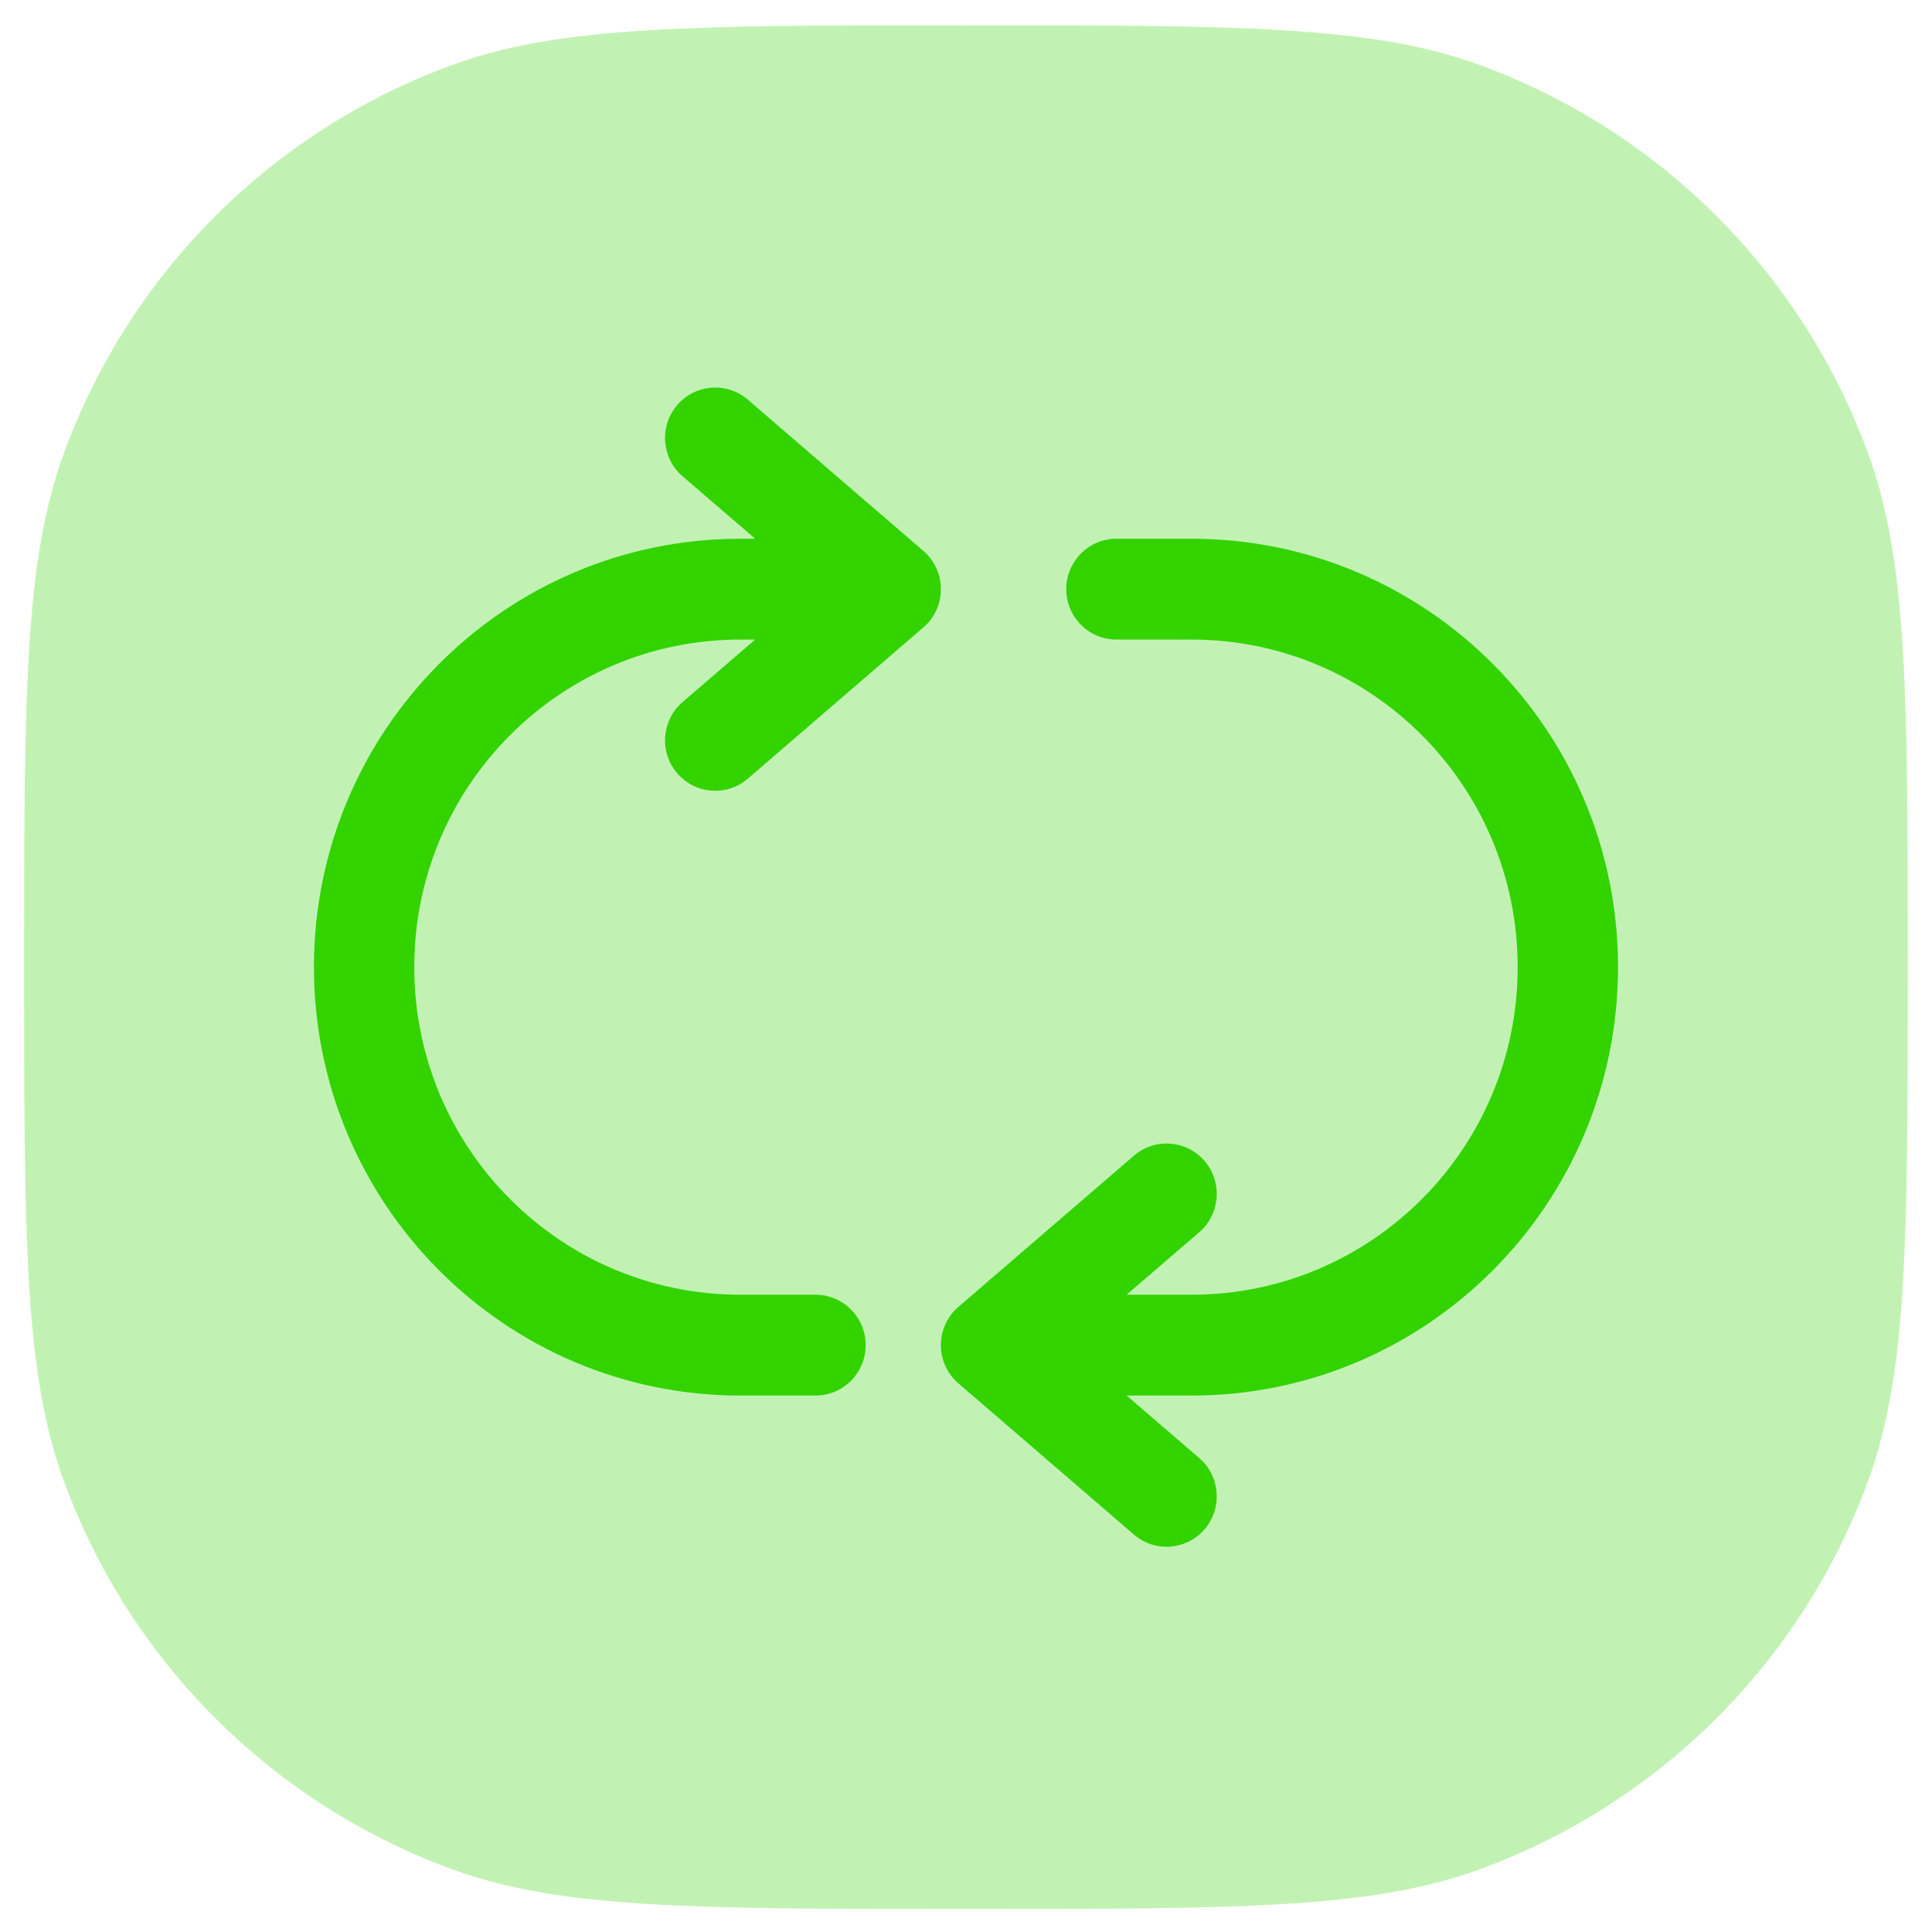
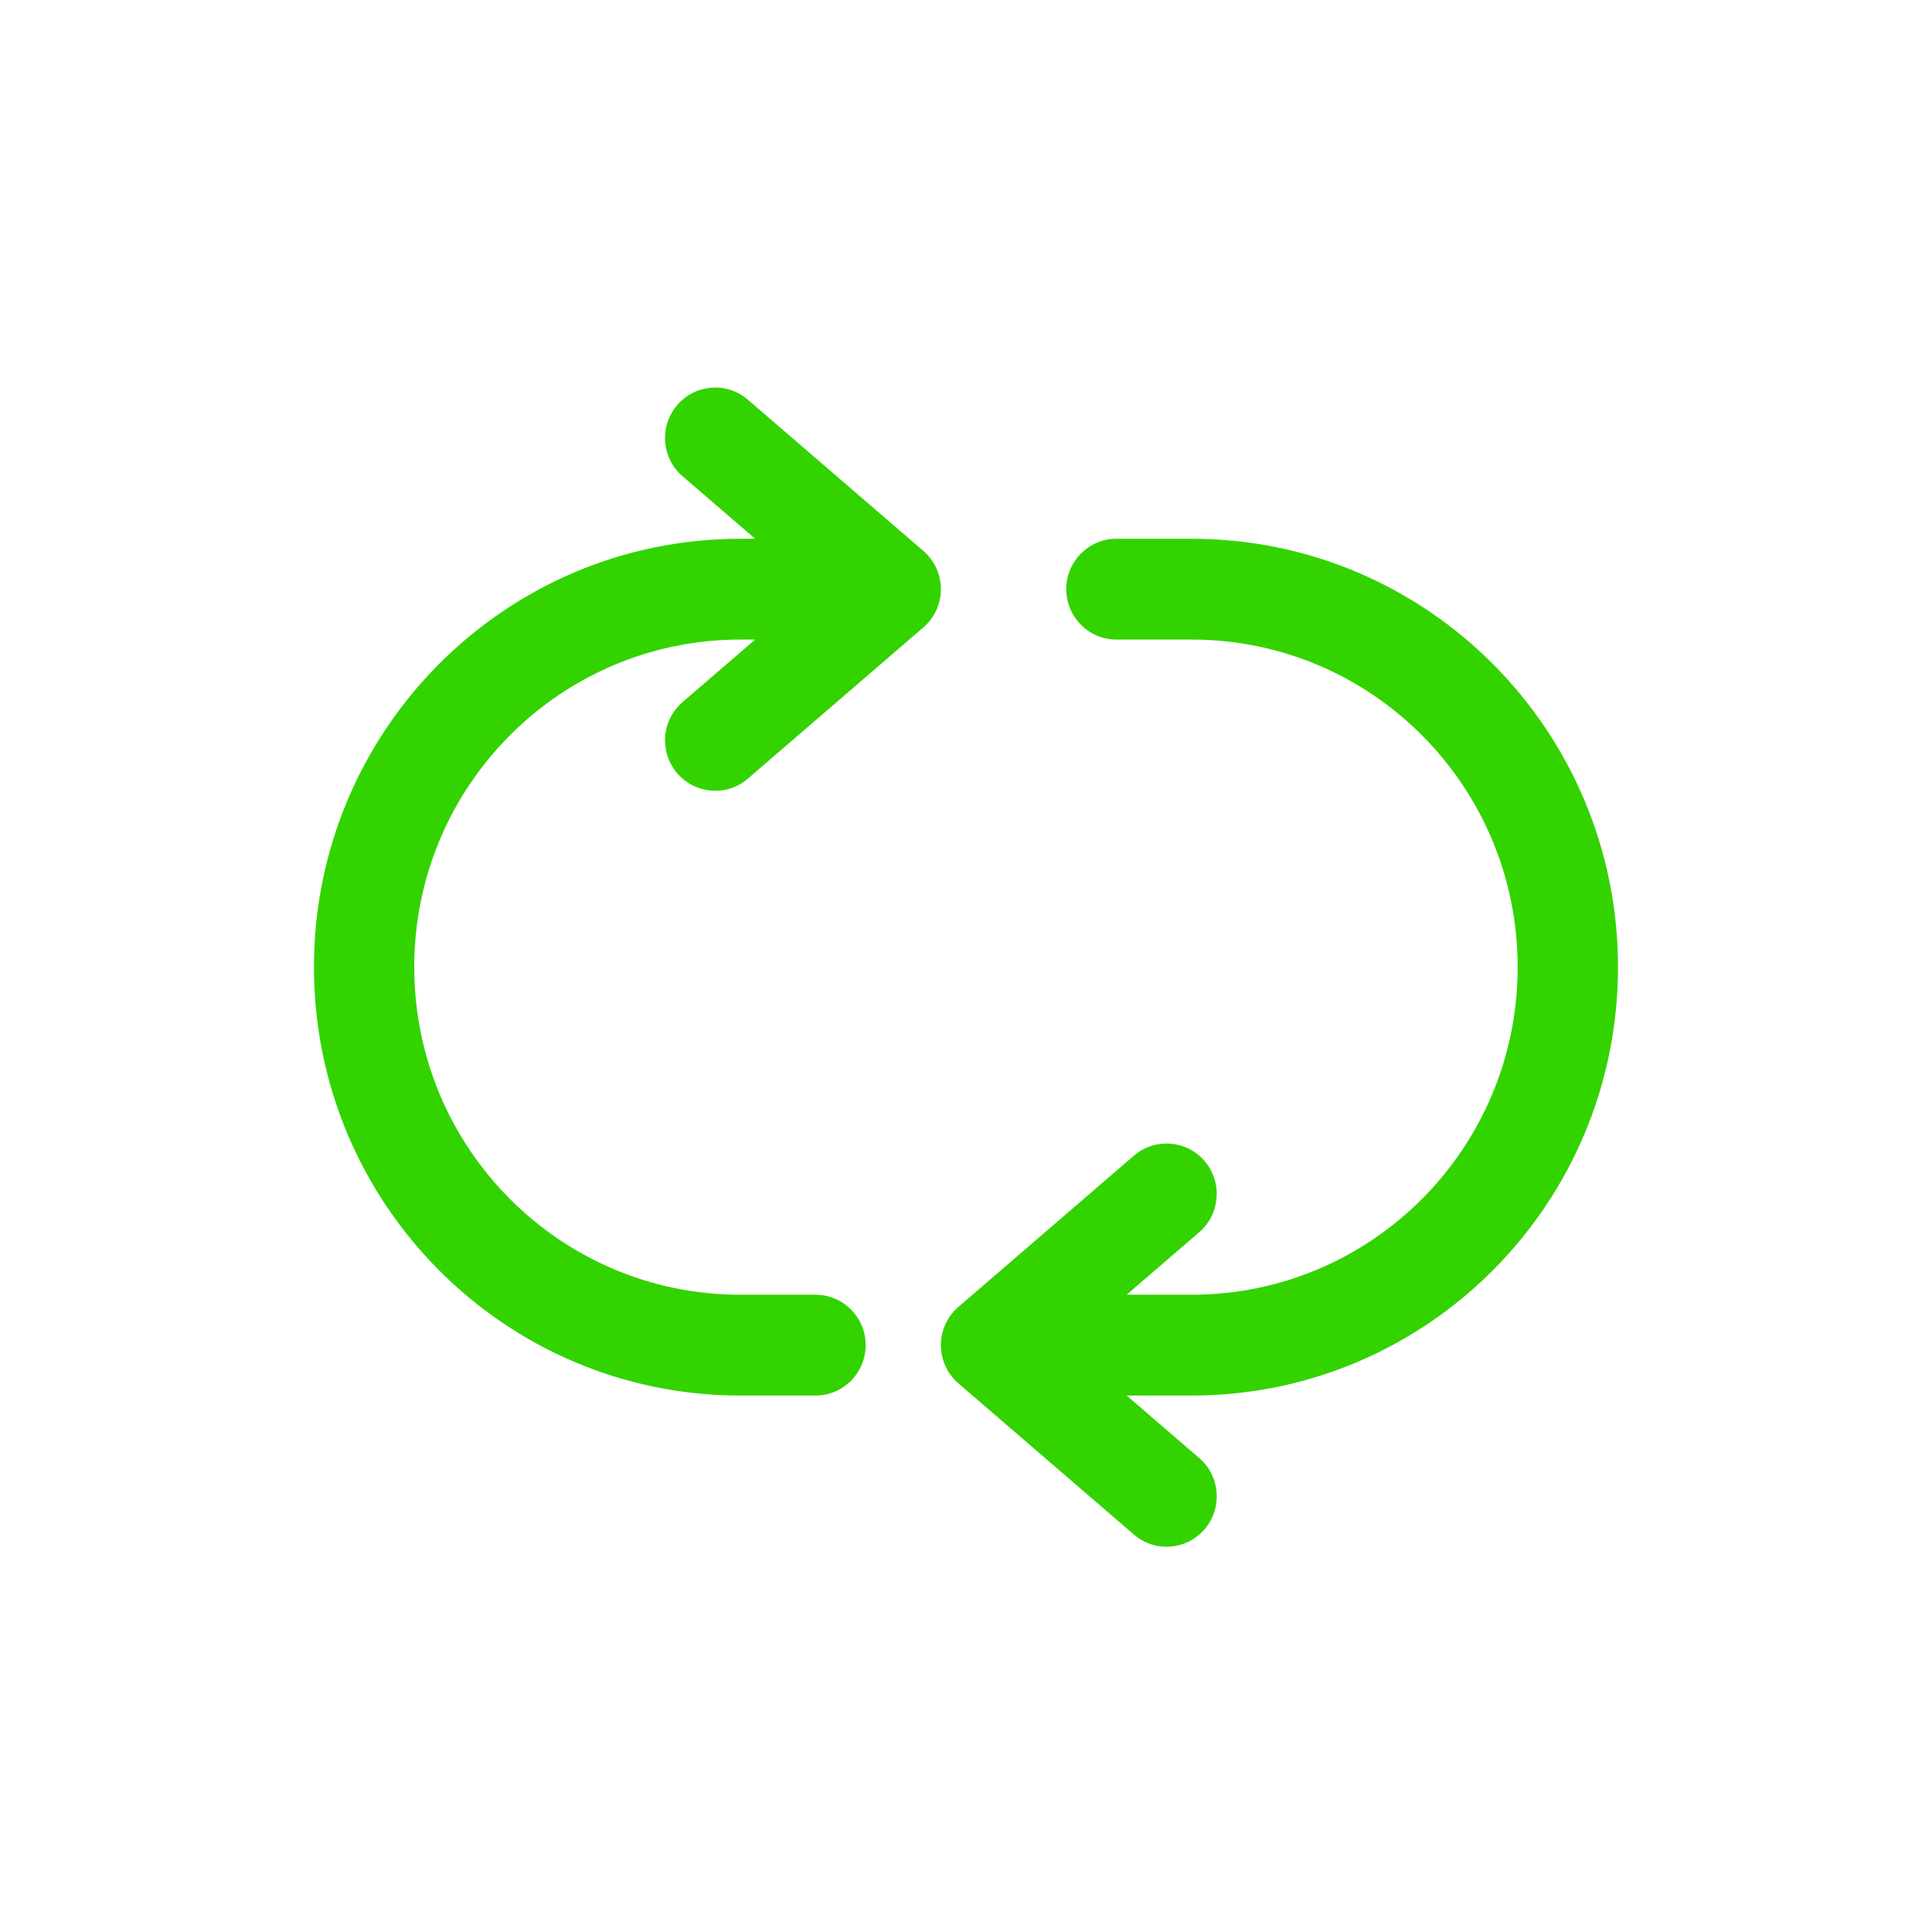
<svg xmlns="http://www.w3.org/2000/svg" width="48" height="48" viewBox="0 0 48 48" fill="none">
-   <path opacity="0.3" fill-rule="evenodd" clip-rule="evenodd" d="M0.6 24.029C0.6 17.325 0.6 13.972 1.577 11.288C3.214 6.789 6.759 3.244 11.258 1.606C13.943 0.629 17.295 0.629 23.999 0.629C30.703 0.629 34.055 0.629 36.739 1.606C41.239 3.244 44.783 6.789 46.421 11.288C47.398 13.972 47.398 17.325 47.398 24.029C47.398 30.733 47.398 34.085 46.421 36.769C44.783 41.269 41.239 44.813 36.739 46.451C34.055 47.428 30.703 47.428 23.999 47.428C17.295 47.428 13.943 47.428 11.258 46.451C6.759 44.813 3.214 41.269 1.577 36.769C0.6 34.085 0.6 30.733 0.6 24.029Z" fill="#33D300" />
  <path d="M27.738 15.89L29.607 15.89C34.08 15.89 37.706 19.533 37.706 24.028C37.706 28.523 34.08 32.167 29.607 32.167L27.991 32.167L29.795 30.614C30.317 30.164 30.378 29.373 29.93 28.848C29.482 28.323 28.695 28.262 28.173 28.712L23.811 32.469C23.535 32.707 23.376 33.054 23.376 33.419C23.376 33.785 23.535 34.132 23.811 34.37L28.173 38.127C28.695 38.577 29.482 38.516 29.93 37.991C30.378 37.466 30.317 36.675 29.795 36.225L27.991 34.672L29.607 34.672C35.456 34.672 40.199 29.906 40.199 24.028C40.199 18.15 35.456 13.385 29.607 13.385L27.738 13.385C27.049 13.385 26.491 13.946 26.491 14.637C26.491 15.329 27.049 15.89 27.738 15.89Z" fill="#33D300" />
  <path d="M18.58 9.93C18.057 9.48 17.27 9.541 16.823 10.066C16.375 10.591 16.435 11.382 16.958 11.832L18.762 13.385L18.392 13.385C12.542 13.385 7.8 18.15 7.8 24.028C7.8 29.906 12.542 34.672 18.392 34.672H20.261C20.949 34.672 21.507 34.111 21.507 33.419C21.507 32.728 20.949 32.167 20.261 32.167H18.392C13.918 32.167 10.292 28.523 10.292 24.028C10.292 19.533 13.918 15.89 18.392 15.89L18.762 15.89L16.958 17.443C16.435 17.893 16.375 18.684 16.823 19.209C17.27 19.734 18.057 19.795 18.58 19.345L22.941 15.588C23.217 15.35 23.376 15.003 23.376 14.637C23.376 14.272 23.217 13.925 22.941 13.687L18.58 9.93Z" fill="#33D300" />
</svg>